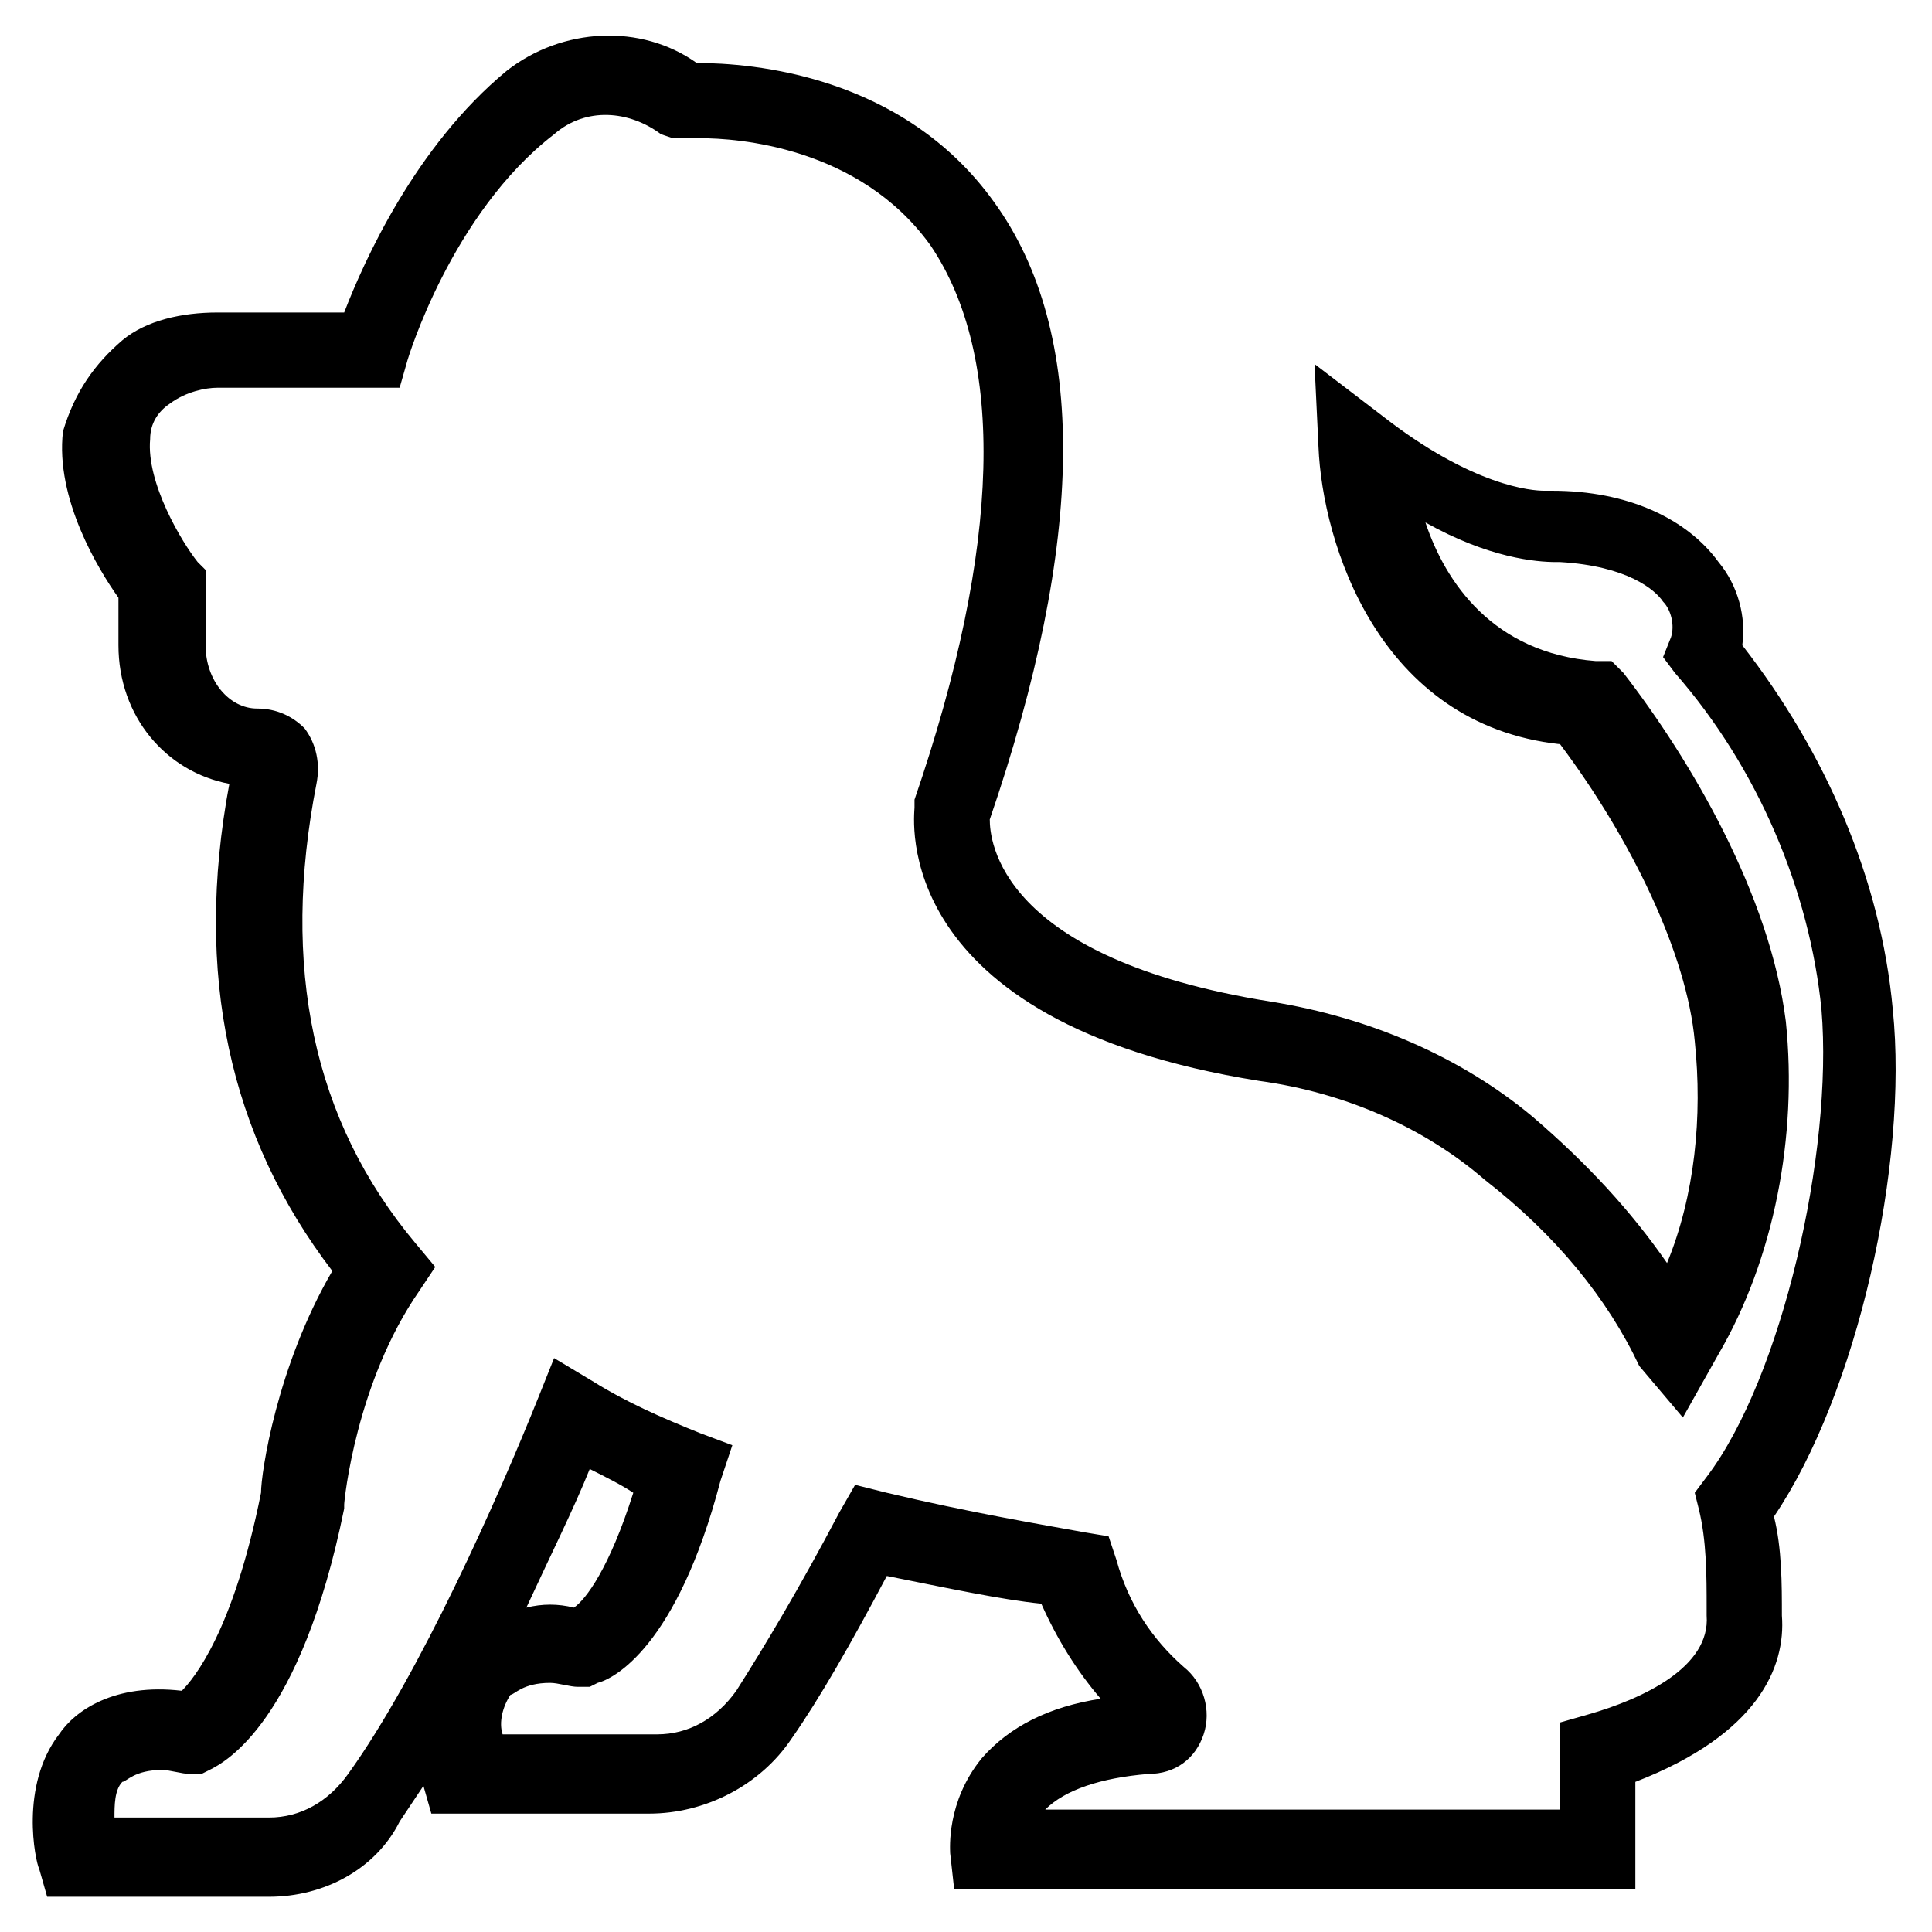
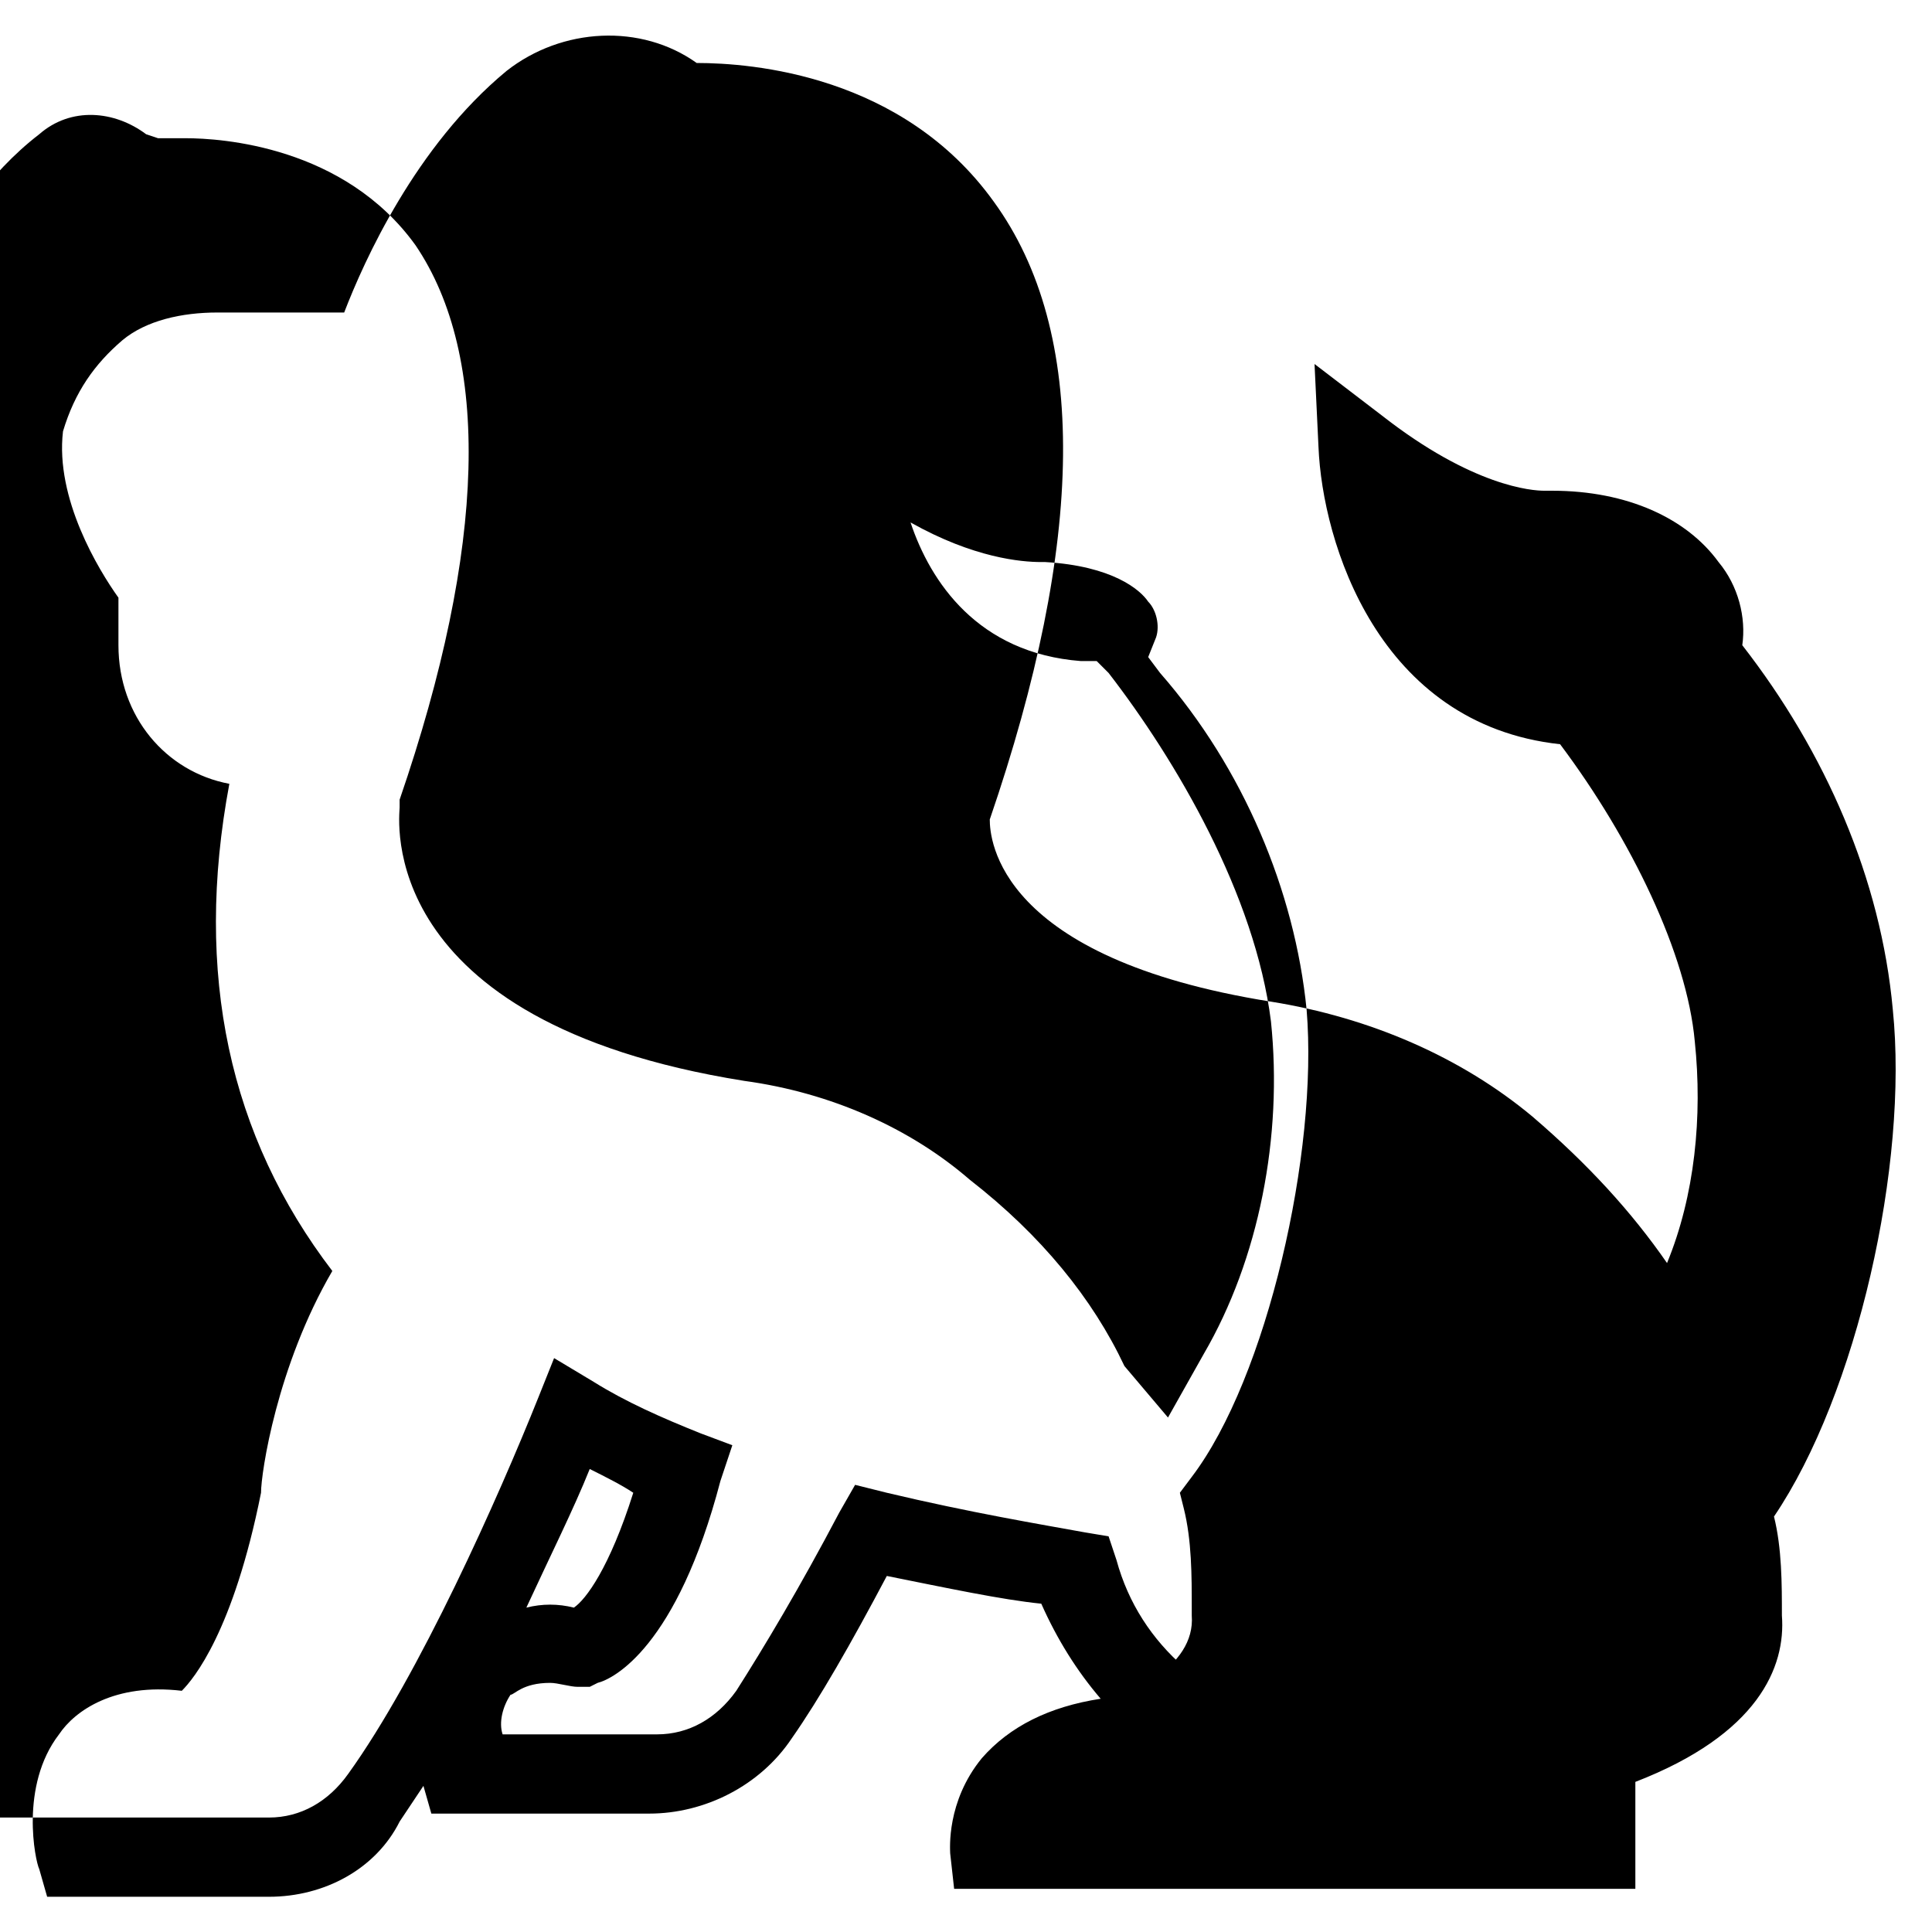
<svg xmlns="http://www.w3.org/2000/svg" fill="#000000" width="800px" height="800px" version="1.1" viewBox="144 144 512 512">
-   <path d="m215.27 646.66h-58.777l-2.098-7.348c-1.051-2.098-5.246-22.043 5.246-35.688 4.199-6.297 14.695-13.645 32.539-11.547 3.148-3.148 13.645-15.742 20.992-52.48 0-5.246 4.199-33.586 18.895-58.777-27.289-35.688-36.734-78.719-27.289-129.1-16.793-3.148-29.391-17.844-29.391-36.734v-12.594c-5.246-7.348-16.793-26.238-14.695-44.082 3.144-10.5 8.395-17.848 15.742-24.145 6.297-5.246 15.742-7.348 25.191-7.348h33.586c5.246-13.645 18.895-44.082 43.035-64.027 14.695-11.547 35.688-12.594 50.383-2.098 14.695 0 54.578 3.148 78.719 36.734 25.191 34.637 24.141 90.266-1.051 163.74 0 5.246 2.098 36.734 74.523 48.281 26.238 4.199 50.383 14.695 69.273 30.438 14.695 12.594 26.238 25.191 35.688 38.836 7.348-17.844 9.445-38.836 7.348-58.777-2.098-23.09-16.793-53.531-35.688-78.719-48.281-5.246-62.977-53.531-64.027-78.719l-1.051-22.043 17.844 13.645c24.141 18.895 39.887 19.941 43.035 19.941h2.102c19.941 0 35.688 7.348 44.082 18.895 5.246 6.297 7.348 14.695 6.297 22.043 22.043 28.34 36.734 61.926 39.887 96.562 4.199 40.934-9.445 101.81-31.488 134.35 2.098 8.398 2.098 17.844 2.098 26.238 1.051 13.645-6.297 31.488-38.836 44.082v28.34l-180.53 0.004-1.051-9.445c0-1.051-1.051-13.645 8.398-25.191 7.348-8.398 17.844-13.645 31.488-15.742-6.297-7.348-11.547-15.742-15.742-25.191-10.496-1.051-25.191-4.199-40.934-7.348-9.445 17.844-17.844 32.539-25.191 43.035-8.398 12.594-23.09 19.941-37.785 19.941h-57.727l-2.098-7.348c-2.098 3.148-4.199 6.297-6.297 9.445-6.305 12.598-19.953 19.945-34.645 19.945zm-40.938-20.992h40.934c8.398 0 15.742-4.199 20.992-11.547 18.895-26.238 39.887-73.473 50.383-99.711l4.199-10.496 10.496 6.297c8.398 5.246 17.844 9.445 28.34 13.645l8.398 3.148-3.152 9.445c-11.547 44.082-28.34 52.48-32.539 53.531l-2.098 1.051h-3.148c-2.098 0-5.246-1.051-7.348-1.051-7.348 0-9.445 3.148-10.496 3.148-2.098 3.148-3.148 7.348-2.098 10.496h40.934c8.398 0 15.742-4.199 20.992-11.547 7.348-11.547 16.793-27.289 27.289-47.23l4.199-7.348 8.398 2.098c22.043 5.246 40.934 8.398 52.48 10.496l6.297 1.051 2.098 6.297c3.148 11.547 9.445 20.992 17.844 28.34 5.246 4.199 7.348 11.547 5.246 17.844-2.098 6.297-7.348 10.496-14.695 10.496-12.594 1.051-22.043 4.199-27.289 9.445h136.45v-23.09l7.348-2.098c14.695-4.199 32.539-12.594 31.488-26.238v-2.102c0-8.398 0-17.844-2.098-26.238l-1.051-4.199 3.148-4.199c19.941-26.238 33.586-86.066 30.438-123.85-3.148-31.488-16.793-64.027-38.836-89.215l-3.148-4.199 2.098-5.246c1.051-3.148 0-7.348-2.098-9.445-2.098-3.148-9.445-9.445-27.289-10.496h-1.051c-5.246 0-17.844-1.051-34.637-10.496 5.246 15.742 17.844 34.637 45.133 36.734h4.199l3.148 3.148c17.844 23.09 38.836 58.777 43.035 92.363 3.148 30.438-3.148 62.977-17.844 88.168l-9.445 16.793-11.547-13.648c-8.398-17.844-22.043-34.637-40.934-49.332-15.742-13.645-36.734-23.09-59.828-26.238-98.664-15.742-91.316-70.324-91.316-72.422v-2.098c23.09-67.176 24.141-117.55 4.199-146.95-18.895-26.238-51.43-28.34-60.879-28.34h-3.148-4.199l-3.144-1.051c-8.398-6.297-19.941-7.348-28.34 0-27.289 20.992-38.836 59.828-38.836 59.828l-2.098 7.348h-48.281c-3.148 0-8.398 1.051-12.594 4.199-3.148 2.098-5.246 5.246-5.246 9.445-1.051 11.547 8.398 27.289 12.594 32.539l2.098 2.098v19.941c0 9.445 6.297 16.793 13.645 16.793 5.246 0 9.445 2.098 12.594 5.246 3.148 4.199 4.199 9.445 3.148 14.695-9.445 48.281-1.051 89.215 26.238 121.75l5.246 6.297-4.199 6.297c-16.793 24.141-19.941 55.629-19.941 56.68v1.051c-11.547 56.68-31.488 67.176-35.688 69.273l-2.098 1.051h-3.148c-2.098 0-5.246-1.051-7.348-1.051-7.348 0-9.445 3.148-10.496 3.148-2.098 2.102-2.098 6.301-2.098 9.449zm125.95-92.367c-4.199 10.496-10.496 23.09-16.793 36.734 4.199-1.051 8.398-1.051 12.594 0 3.148-2.098 9.445-10.496 15.742-30.438-3.144-2.098-7.344-4.195-11.543-6.297z" />
+   <path d="m215.27 646.66h-58.777l-2.098-7.348c-1.051-2.098-5.246-22.043 5.246-35.688 4.199-6.297 14.695-13.645 32.539-11.547 3.148-3.148 13.645-15.742 20.992-52.48 0-5.246 4.199-33.586 18.895-58.777-27.289-35.688-36.734-78.719-27.289-129.1-16.793-3.148-29.391-17.844-29.391-36.734v-12.594c-5.246-7.348-16.793-26.238-14.695-44.082 3.144-10.5 8.395-17.848 15.742-24.145 6.297-5.246 15.742-7.348 25.191-7.348h33.586c5.246-13.645 18.895-44.082 43.035-64.027 14.695-11.547 35.688-12.594 50.383-2.098 14.695 0 54.578 3.148 78.719 36.734 25.191 34.637 24.141 90.266-1.051 163.74 0 5.246 2.098 36.734 74.523 48.281 26.238 4.199 50.383 14.695 69.273 30.438 14.695 12.594 26.238 25.191 35.688 38.836 7.348-17.844 9.445-38.836 7.348-58.777-2.098-23.09-16.793-53.531-35.688-78.719-48.281-5.246-62.977-53.531-64.027-78.719l-1.051-22.043 17.844 13.645c24.141 18.895 39.887 19.941 43.035 19.941h2.102c19.941 0 35.688 7.348 44.082 18.895 5.246 6.297 7.348 14.695 6.297 22.043 22.043 28.34 36.734 61.926 39.887 96.562 4.199 40.934-9.445 101.81-31.488 134.35 2.098 8.398 2.098 17.844 2.098 26.238 1.051 13.645-6.297 31.488-38.836 44.082v28.34l-180.53 0.004-1.051-9.445c0-1.051-1.051-13.645 8.398-25.191 7.348-8.398 17.844-13.645 31.488-15.742-6.297-7.348-11.547-15.742-15.742-25.191-10.496-1.051-25.191-4.199-40.934-7.348-9.445 17.844-17.844 32.539-25.191 43.035-8.398 12.594-23.09 19.941-37.785 19.941h-57.727l-2.098-7.348c-2.098 3.148-4.199 6.297-6.297 9.445-6.305 12.598-19.953 19.945-34.645 19.945zm-40.938-20.992h40.934c8.398 0 15.742-4.199 20.992-11.547 18.895-26.238 39.887-73.473 50.383-99.711l4.199-10.496 10.496 6.297c8.398 5.246 17.844 9.445 28.34 13.645l8.398 3.148-3.152 9.445c-11.547 44.082-28.34 52.48-32.539 53.531l-2.098 1.051h-3.148c-2.098 0-5.246-1.051-7.348-1.051-7.348 0-9.445 3.148-10.496 3.148-2.098 3.148-3.148 7.348-2.098 10.496h40.934c8.398 0 15.742-4.199 20.992-11.547 7.348-11.547 16.793-27.289 27.289-47.23l4.199-7.348 8.398 2.098c22.043 5.246 40.934 8.398 52.48 10.496l6.297 1.051 2.098 6.297c3.148 11.547 9.445 20.992 17.844 28.34 5.246 4.199 7.348 11.547 5.246 17.844-2.098 6.297-7.348 10.496-14.695 10.496-12.594 1.051-22.043 4.199-27.289 9.445v-23.09l7.348-2.098c14.695-4.199 32.539-12.594 31.488-26.238v-2.102c0-8.398 0-17.844-2.098-26.238l-1.051-4.199 3.148-4.199c19.941-26.238 33.586-86.066 30.438-123.85-3.148-31.488-16.793-64.027-38.836-89.215l-3.148-4.199 2.098-5.246c1.051-3.148 0-7.348-2.098-9.445-2.098-3.148-9.445-9.445-27.289-10.496h-1.051c-5.246 0-17.844-1.051-34.637-10.496 5.246 15.742 17.844 34.637 45.133 36.734h4.199l3.148 3.148c17.844 23.09 38.836 58.777 43.035 92.363 3.148 30.438-3.148 62.977-17.844 88.168l-9.445 16.793-11.547-13.648c-8.398-17.844-22.043-34.637-40.934-49.332-15.742-13.645-36.734-23.09-59.828-26.238-98.664-15.742-91.316-70.324-91.316-72.422v-2.098c23.09-67.176 24.141-117.55 4.199-146.95-18.895-26.238-51.43-28.34-60.879-28.34h-3.148-4.199l-3.144-1.051c-8.398-6.297-19.941-7.348-28.34 0-27.289 20.992-38.836 59.828-38.836 59.828l-2.098 7.348h-48.281c-3.148 0-8.398 1.051-12.594 4.199-3.148 2.098-5.246 5.246-5.246 9.445-1.051 11.547 8.398 27.289 12.594 32.539l2.098 2.098v19.941c0 9.445 6.297 16.793 13.645 16.793 5.246 0 9.445 2.098 12.594 5.246 3.148 4.199 4.199 9.445 3.148 14.695-9.445 48.281-1.051 89.215 26.238 121.75l5.246 6.297-4.199 6.297c-16.793 24.141-19.941 55.629-19.941 56.68v1.051c-11.547 56.68-31.488 67.176-35.688 69.273l-2.098 1.051h-3.148c-2.098 0-5.246-1.051-7.348-1.051-7.348 0-9.445 3.148-10.496 3.148-2.098 2.102-2.098 6.301-2.098 9.449zm125.95-92.367c-4.199 10.496-10.496 23.09-16.793 36.734 4.199-1.051 8.398-1.051 12.594 0 3.148-2.098 9.445-10.496 15.742-30.438-3.144-2.098-7.344-4.195-11.543-6.297z" />
</svg>